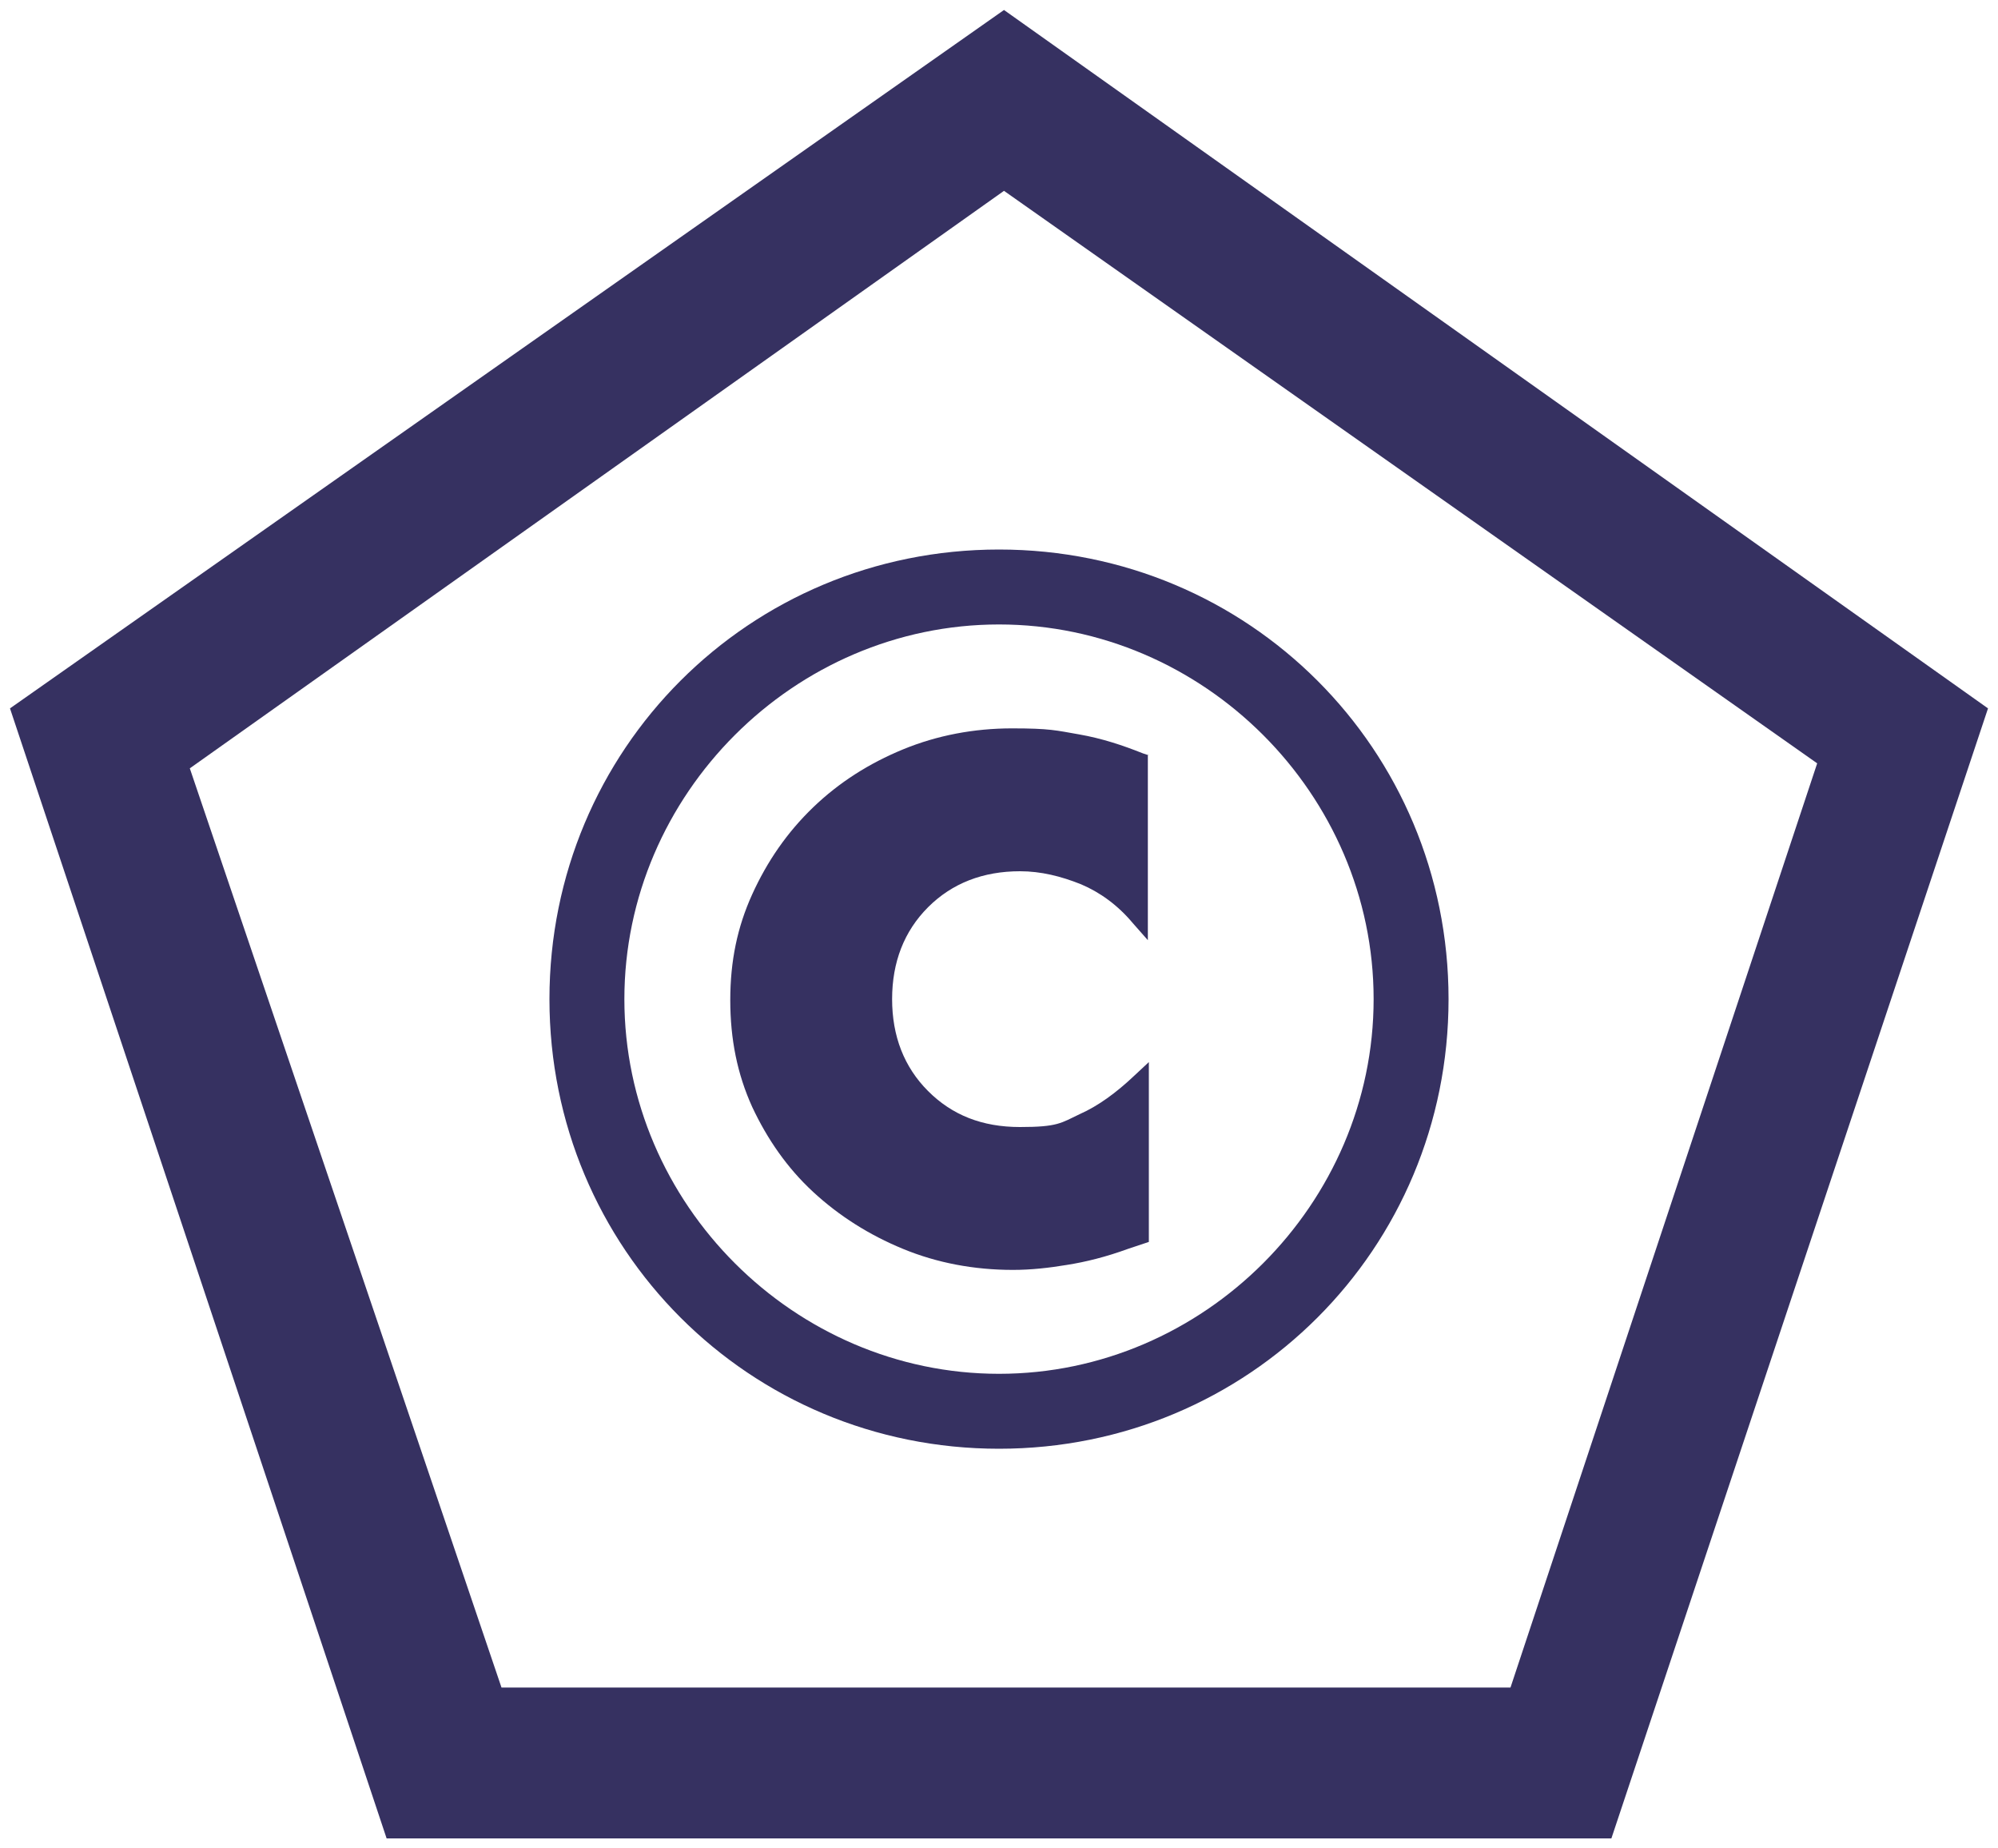
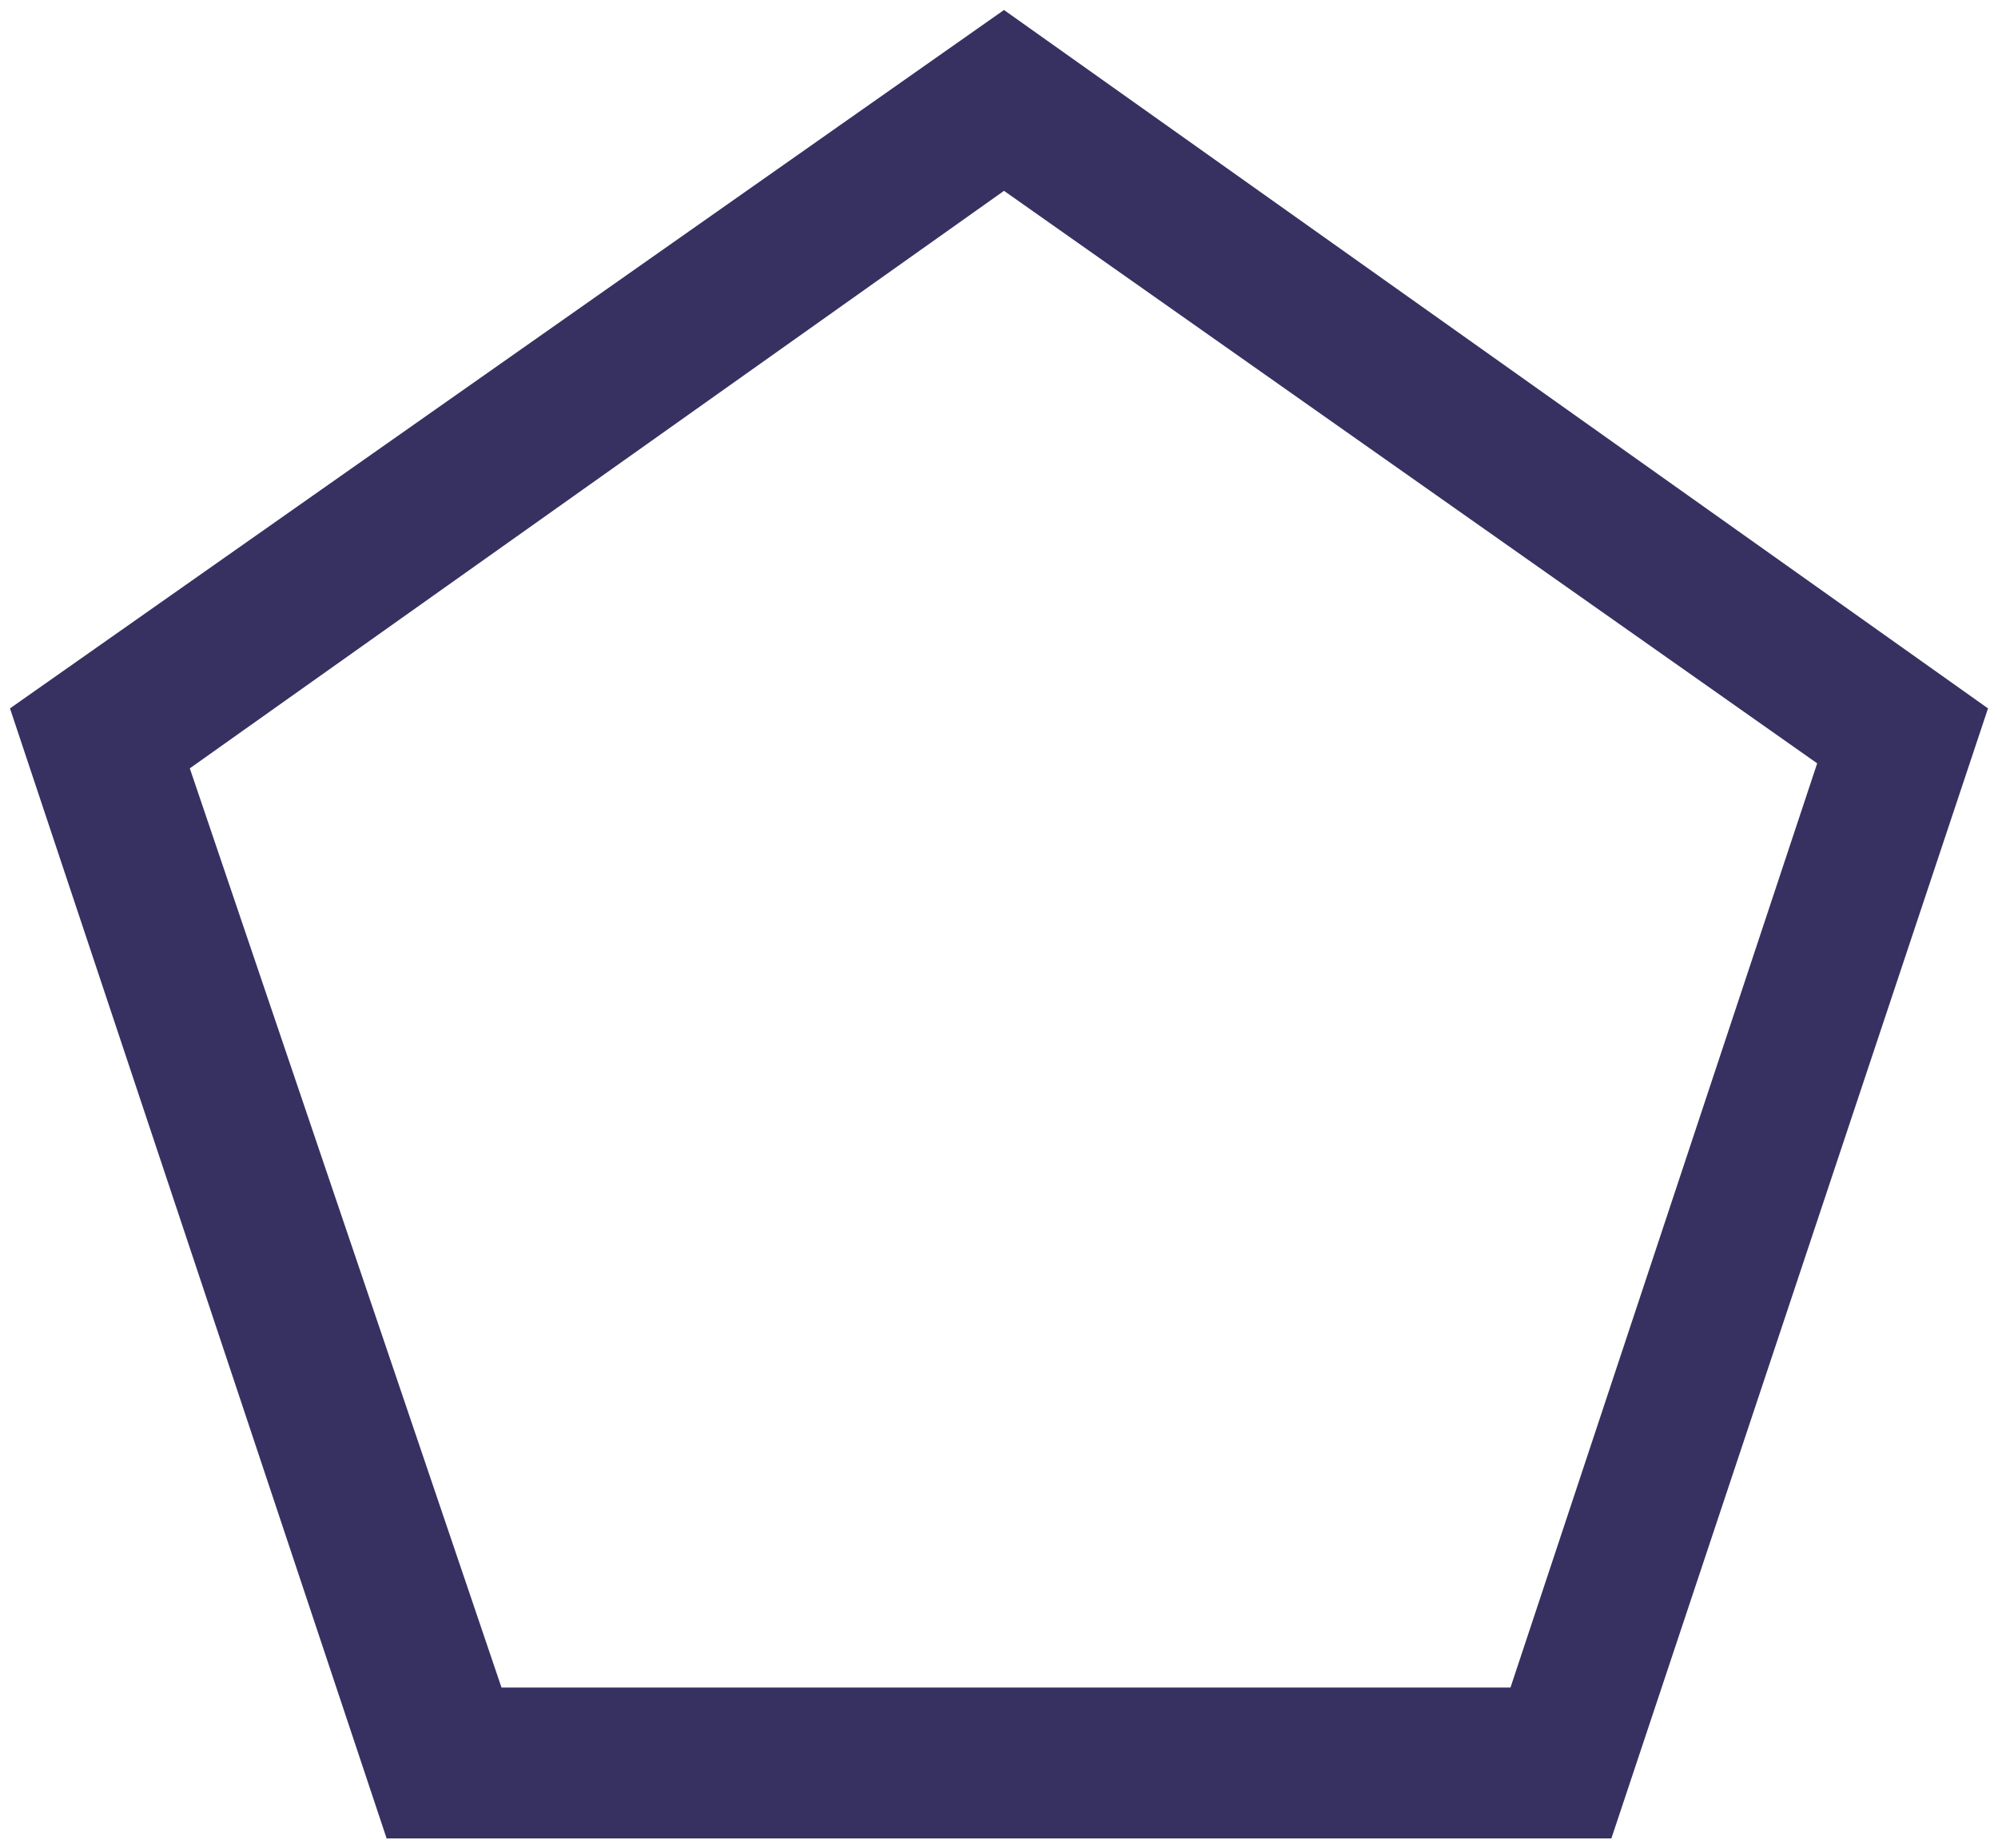
<svg xmlns="http://www.w3.org/2000/svg" id="Layer_1" data-name="Layer 1" version="1.1" viewBox="0 0 200 185">
  <defs>
    <style>
      .cls-1 {
        fill: #363161;
        stroke-width: 0px;
      }
    </style>
  </defs>
  <path class="cls-1" d="M100.5,19.1l81.4,57.3-30.7,92.5H50.2l-31.2-92L100.5,19.1M100.5,1L1,70.9l37.7,113.1h122.6l37.7-113.1L100.5,1h0Z" />
-   <path class="cls-1" d="M100,62.5c20.5,0,37.5,17,37.5,37.5s-17,37.5-37.5,37.5-37.5-17-37.5-37.5,17-37.5,37.5-37.5M100,55c-25,0-45,20-45,45s20,45,45,45,45-20,45-45-20-45-45-45h0Z" />
-   <path class="cls-1" d="M114.9,75.6v18.5l-1.5-1.7c-1.5-1.8-3.3-3.1-5.2-3.9-2-.8-4-1.3-6.1-1.3-3.7,0-6.8,1.2-9.2,3.6s-3.6,5.5-3.6,9.2,1.2,6.8,3.6,9.2,5.4,3.6,9.2,3.6,4.1-.4,6-1.3c1.8-.8,3.6-2.1,5.4-3.8l1.5-1.4v18l-2.1.7c-2.2.8-4.2,1.3-6.1,1.6-1.8.3-3.6.5-5.4.5-3.9,0-7.6-.7-11-2.1s-6.4-3.3-9-5.7-4.6-5.3-6.1-8.5c-1.5-3.3-2.2-6.8-2.2-10.7s.7-7.3,2.2-10.6c1.5-3.3,3.5-6.2,6.1-8.7s5.6-4.4,9-5.8,7.1-2.1,10.9-2.1,4.4.2,6.7.6c2.3.4,4.4,1.1,6.4,1.9l.6.2h-.1Z" />
</svg>